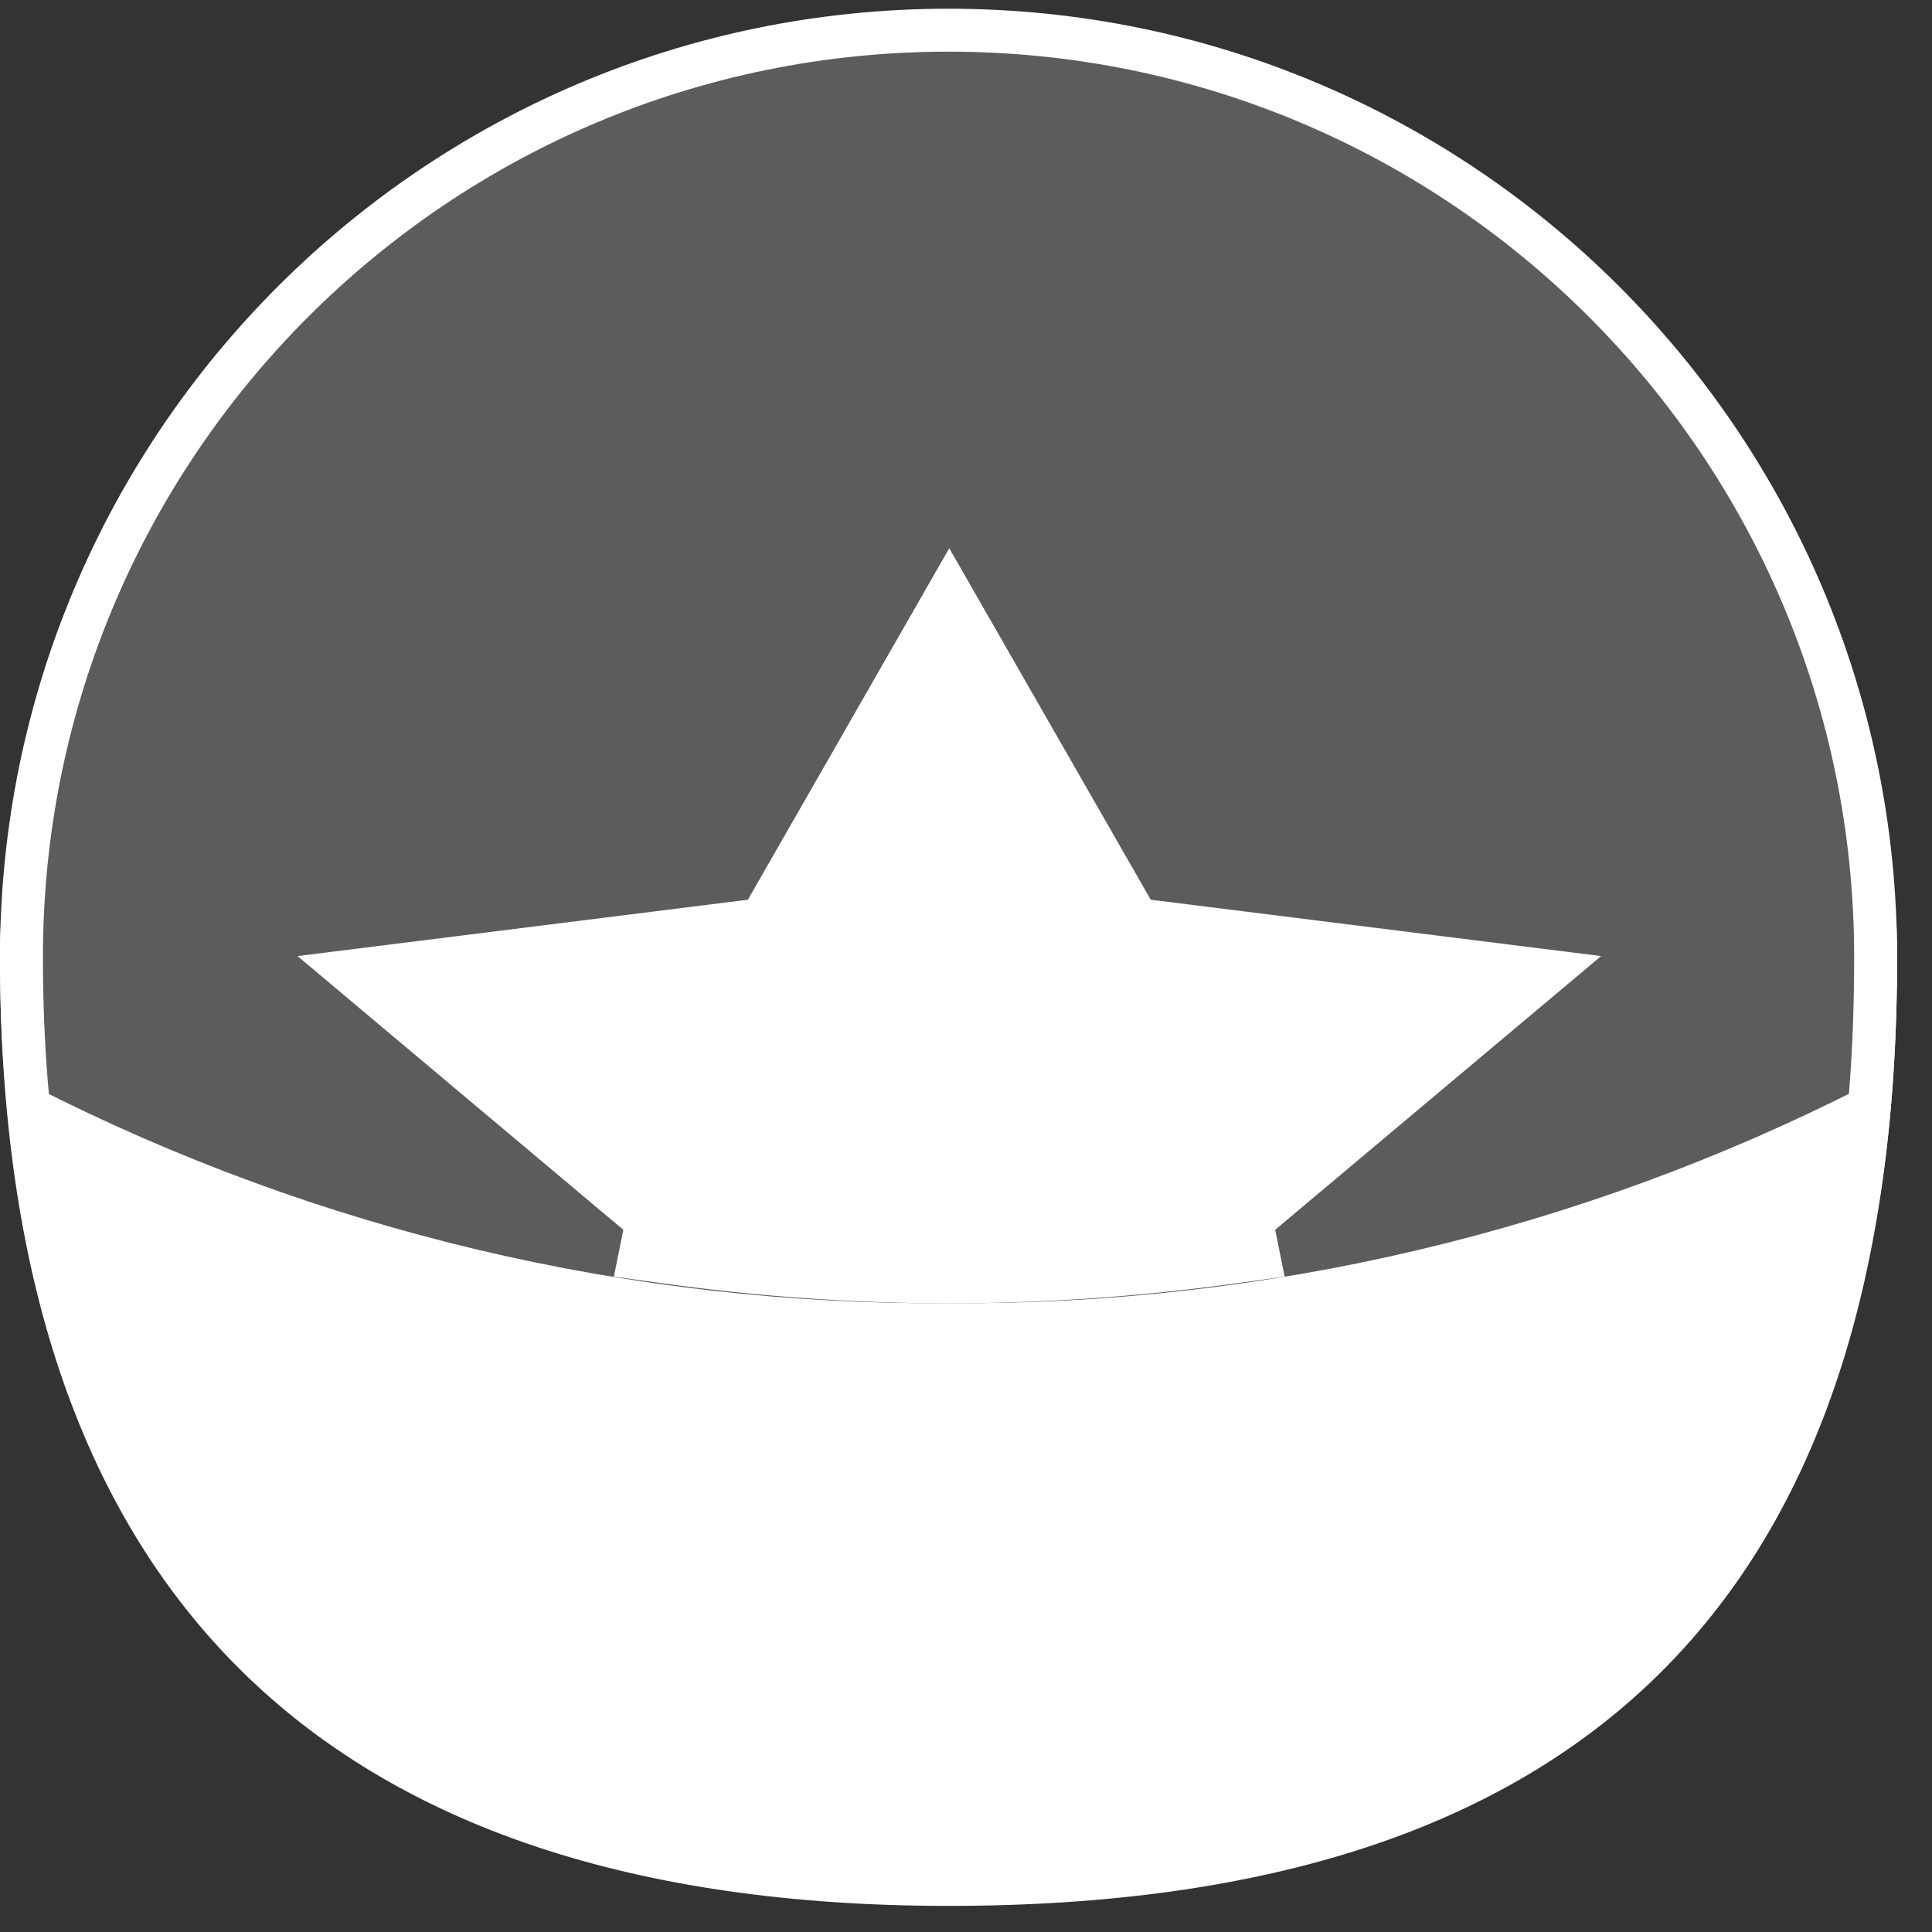
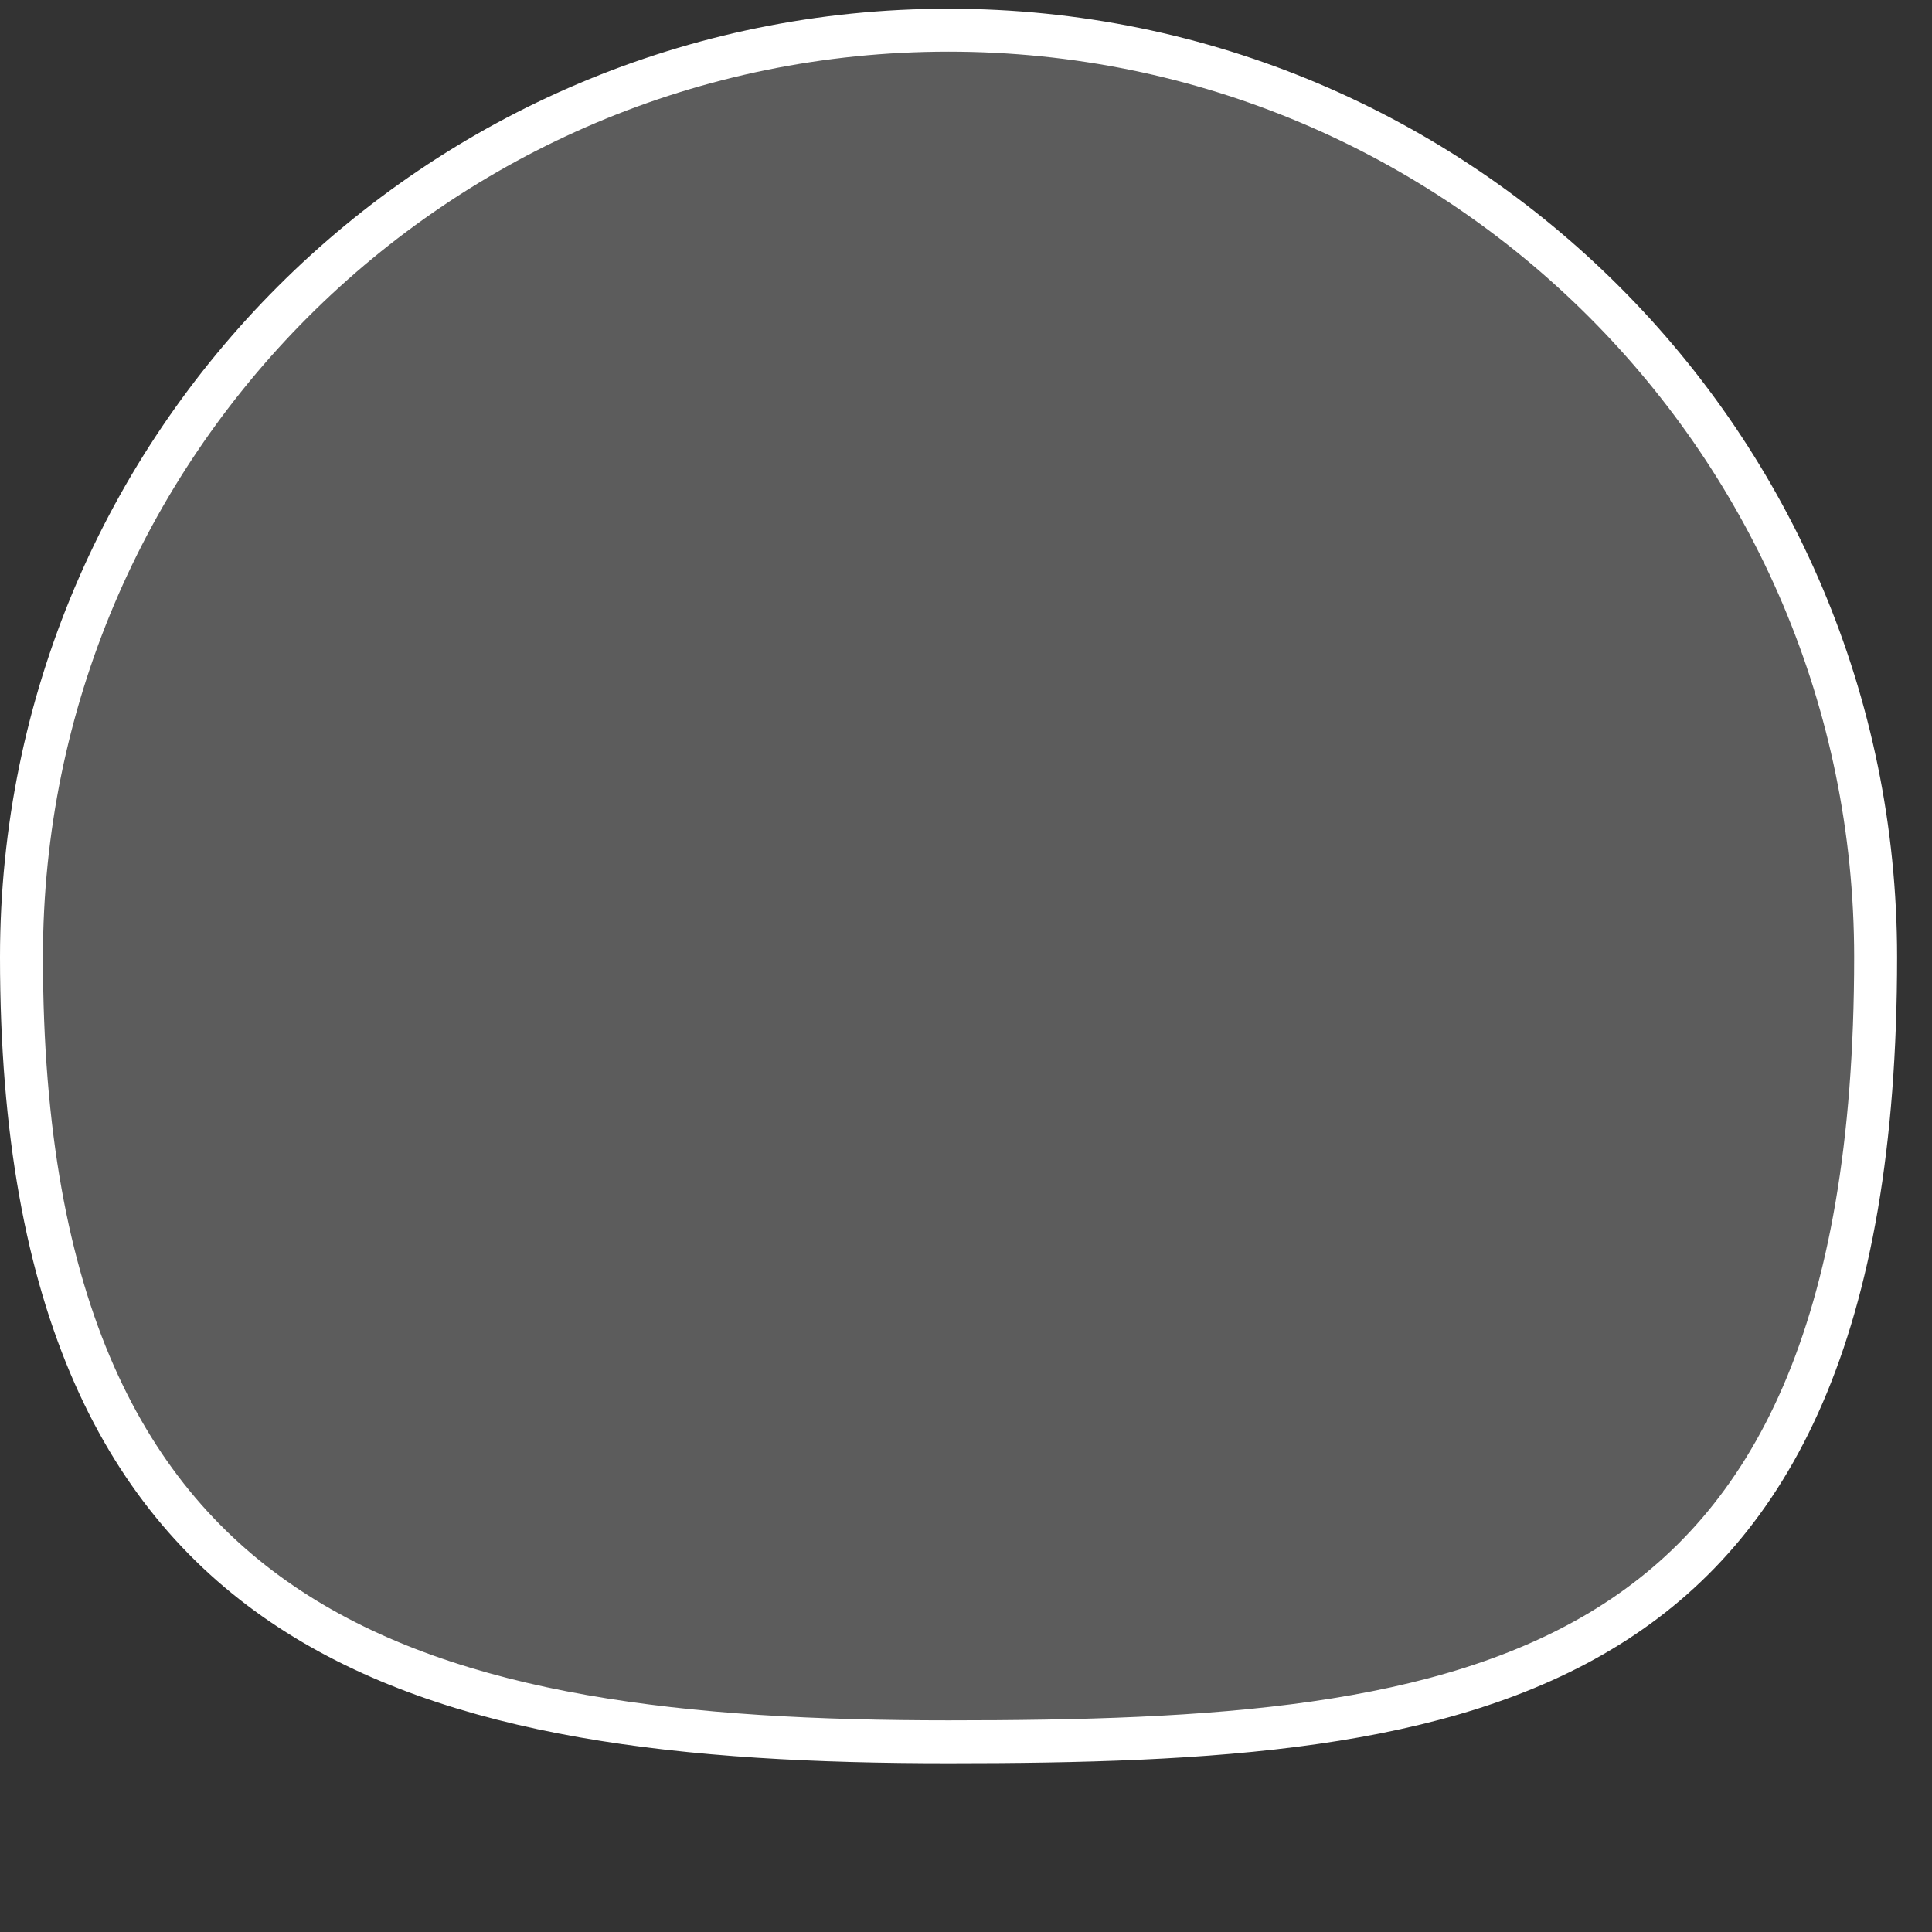
<svg xmlns="http://www.w3.org/2000/svg" width="45" height="45" viewBox="0 0 45 45" fill="none">
  <rect x="0" y="0" width="45" height="45" fill="#333333" stroke="none" />
  <path d="M43.687 22.293C43.687 31.039 41.245 35.526 37.452 37.884C33.594 40.282 28.217 40.57 22.093 40.57C15.994 40.57 10.608 40.01 6.745 37.476C2.935 34.976 0.5 30.473 0.5 22.293C0.5 10.369 10.168 0.703 22.093 0.703C34.019 0.703 43.687 10.369 43.687 22.293Z" fill="white" fill-opacity="0.2" stroke="white" />
-   <path fill-rule="evenodd" clip-rule="evenodd" d="M0.802 25.312C7.393 28.674 14.695 30.403 22.093 30.354C29.492 30.402 36.795 28.674 43.387 25.315L43.907 25.043L43.966 24.489C44.078 23.515 44.148 22.538 44.175 21.559C44.183 21.806 44.187 22.053 44.187 22.302C44.187 37.164 36.958 44.392 22.093 44.392C7.437 44.392 0 36.961 0 22.302C0 22.06 0.004 21.82 0.012 21.579C0.038 22.552 0.108 23.522 0.221 24.489L0.28 25.041L0.802 25.312Z" fill="url(#paint0_linear_35_662)" />
-   <path d="M22.106 30.358C19.853 30.354 17.603 30.195 15.372 29.883L14.298 29.735L14.519 28.644L6.93 22.269L17.42 20.956L22.11 12.77L26.803 20.956L37.293 22.269L29.701 28.644L29.922 29.735L28.851 29.883C26.616 30.195 24.362 30.354 22.106 30.358Z" fill="white" />
  <defs>
    <linearGradient id="paint0_linear_35_662" x1="22.093" y1="0.212" x2="22.093" y2="44.392" gradientUnits="userSpaceOnUse">
      <stop stop-color="white" />
      <stop offset="1" stop-color="white" />
    </linearGradient>
  </defs>
</svg>